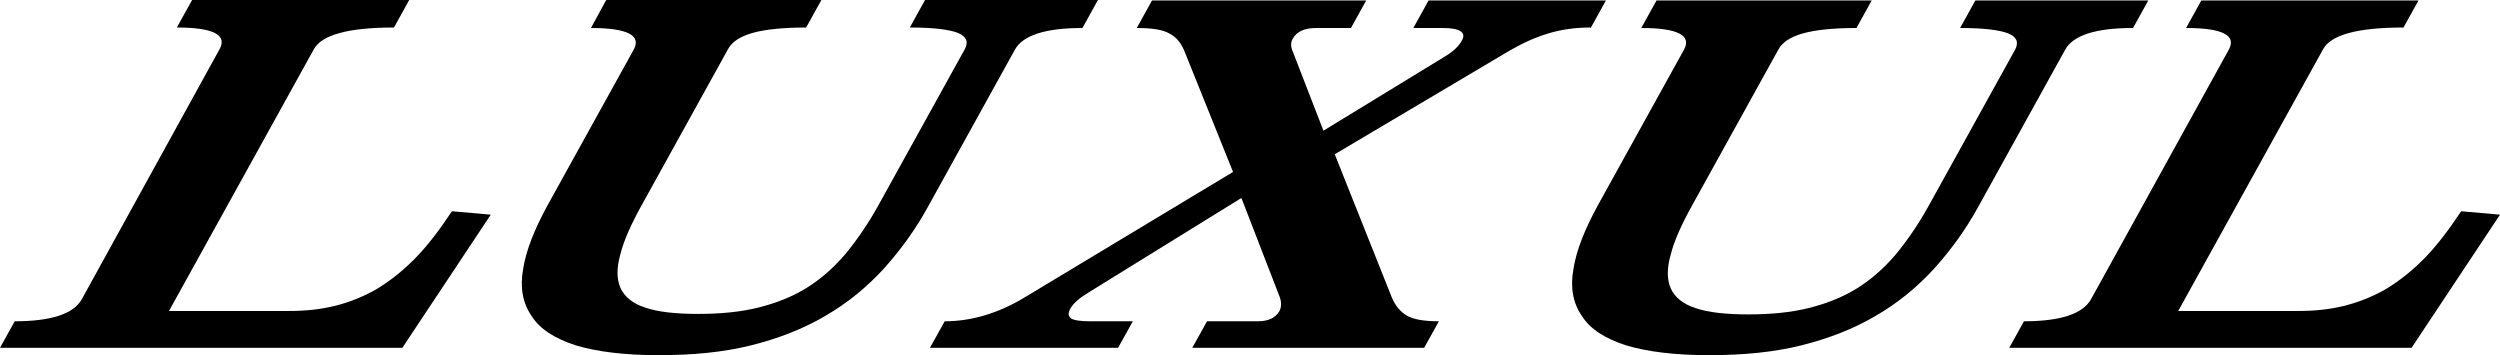
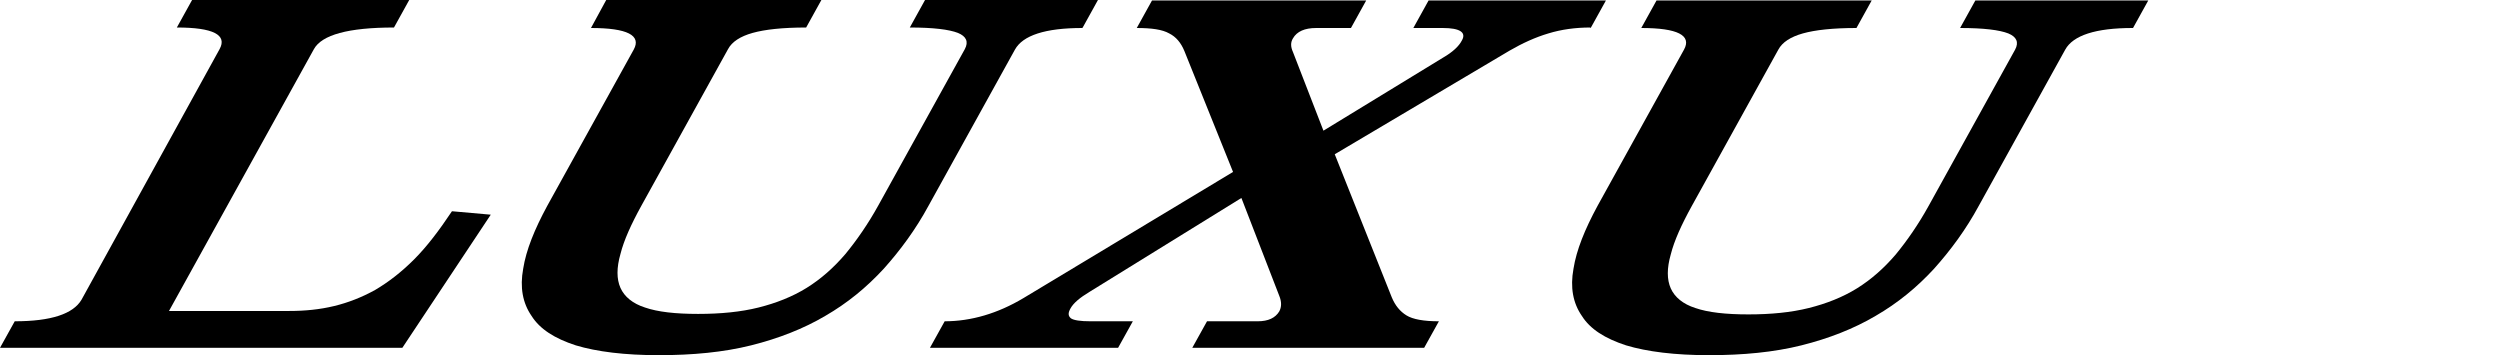
<svg xmlns="http://www.w3.org/2000/svg" id="_レイヤー_1" data-name="レイヤー_1" version="1.1" viewBox="0 0 508.9 72.3">
  <path d="M80.2,5.6c-9.3,0-14.7,1.5-16.3,4.4l-29.5,53.3h24.5c3.2,0,6.2-.3,9.1-1,2.9-.7,5.7-1.8,8.4-3.3,2.7-1.6,5.3-3.6,7.9-6.2,2.6-2.6,5.1-5.9,7.7-9.8l7.9.7-18,27.1H0l3-5.4c7.4,0,11.9-1.5,13.6-4.4L44.7,10c1.6-2.9-1.3-4.4-8.7-4.4l3.1-5.6h44.2l-3.1,5.6Z" />
  <path d="M220.3,5.7c-7.5,0-12.1,1.5-13.7,4.4l-17.6,31.8c-2.6,4.8-5.7,9-9.1,12.8-3.5,3.8-7.4,7-11.9,9.6-4.4,2.6-9.5,4.6-15.1,6-5.6,1.4-11.9,2-18.8,2s-12.6-.7-16.9-2c-4.3-1.4-7.3-3.3-9-6-1.8-2.6-2.4-5.8-1.7-9.6.6-3.8,2.3-8,4.9-12.8l17.6-31.8c1.6-2.9-1.3-4.4-8.7-4.4L123.4,0h43.8l-3.1,5.6c-4.8,0-8.4.4-10.9,1.1-2.5.7-4.2,1.8-5,3.3l-17.6,31.8c-2.1,3.8-3.6,7.1-4.3,9.9-.8,2.8-.8,5.1,0,6.9.8,1.8,2.5,3.2,5,4,2.6.9,6.2,1.3,10.8,1.3s8.7-.4,12.3-1.3c3.6-.9,6.9-2.2,9.8-4,2.9-1.8,5.5-4.1,7.9-6.9,2.3-2.8,4.6-6.1,6.7-9.9l17.6-31.8c.8-1.5.3-2.6-1.4-3.3-1.8-.7-5-1.1-9.8-1.1l3.1-5.6h35.2l-3.1,5.6Z" />
  <path d="M323.7,5.6c-3,0-5.9.4-8.5,1.2-2.7.8-5.3,2-7.9,3.5l-35.6,21.1,11.6,29.1c.7,1.7,1.7,2.9,3,3.7,1.3.8,3.5,1.2,6.6,1.2l-3,5.4h-47.2l3-5.4h10.3c2.2,0,3.6-.7,4.4-2,.5-.9.5-2,0-3.2l-7.7-19.9-30.9,19.1c-2,1.2-3.3,2.3-3.9,3.4-.5.9-.5,1.5.1,2,.6.4,1.9.6,4,.6h8.6l-3,5.4h-38.3l3-5.4c5.4,0,10.8-1.6,16-4.7l42.7-25.7-9.9-24.6c-.7-1.7-1.7-2.9-3.1-3.6-1.4-.8-3.6-1.1-6.6-1.1l3.1-5.6h43.6l-3.1,5.6h-7.1c-2.3,0-3.9.7-4.7,2.1-.5.8-.5,1.7,0,2.8l6.2,16,24.4-14.9c1.9-1.1,3.2-2.3,3.8-3.5.9-1.6-.4-2.5-3.9-2.5h-6l3.1-5.6h36.1l-3.1,5.6Z" />
  <path d="M434.1,5.7c-7.5,0-12.1,1.5-13.7,4.4l-17.6,31.8c-2.6,4.8-5.7,9-9.1,12.8-3.5,3.8-7.4,7-11.9,9.6-4.4,2.6-9.5,4.6-15.1,6-5.6,1.4-11.9,2-18.8,2s-12.6-.7-16.9-2c-4.3-1.4-7.3-3.3-9-6-1.8-2.6-2.4-5.8-1.7-9.6.6-3.8,2.3-8,4.9-12.8l17.6-31.8c1.6-2.9-1.3-4.4-8.7-4.4l3.1-5.6h43.8l-3.1,5.6c-4.8,0-8.4.4-10.9,1.1-2.5.7-4.2,1.8-5,3.3l-17.6,31.8c-2.1,3.8-3.6,7.1-4.3,9.9-.8,2.8-.8,5.1,0,6.9.8,1.8,2.5,3.2,5,4,2.6.9,6.2,1.3,10.8,1.3s8.7-.4,12.3-1.3c3.6-.9,6.9-2.2,9.8-4,2.9-1.8,5.5-4.1,7.9-6.9,2.3-2.8,4.6-6.1,6.7-9.9l17.6-31.8c.8-1.5.3-2.6-1.4-3.3-1.8-.7-5-1.1-9.8-1.1l3.1-5.6h35.2l-3.1,5.6Z" />
-   <path d="M489.2,5.6c-9.3,0-14.7,1.5-16.3,4.4l-29.5,53.3h24.5c3.2,0,6.2-.3,9.1-1,2.9-.7,5.7-1.8,8.4-3.3,2.7-1.6,5.3-3.6,7.9-6.2,2.6-2.6,5.1-5.9,7.7-9.8l7.9.7-18,27.1h-81.9l3-5.4c7.4,0,11.9-1.5,13.6-4.4l28.1-50.9c1.6-2.9-1.3-4.4-8.7-4.4l3.1-5.6h44.2l-3.1,5.6Z" />
</svg>